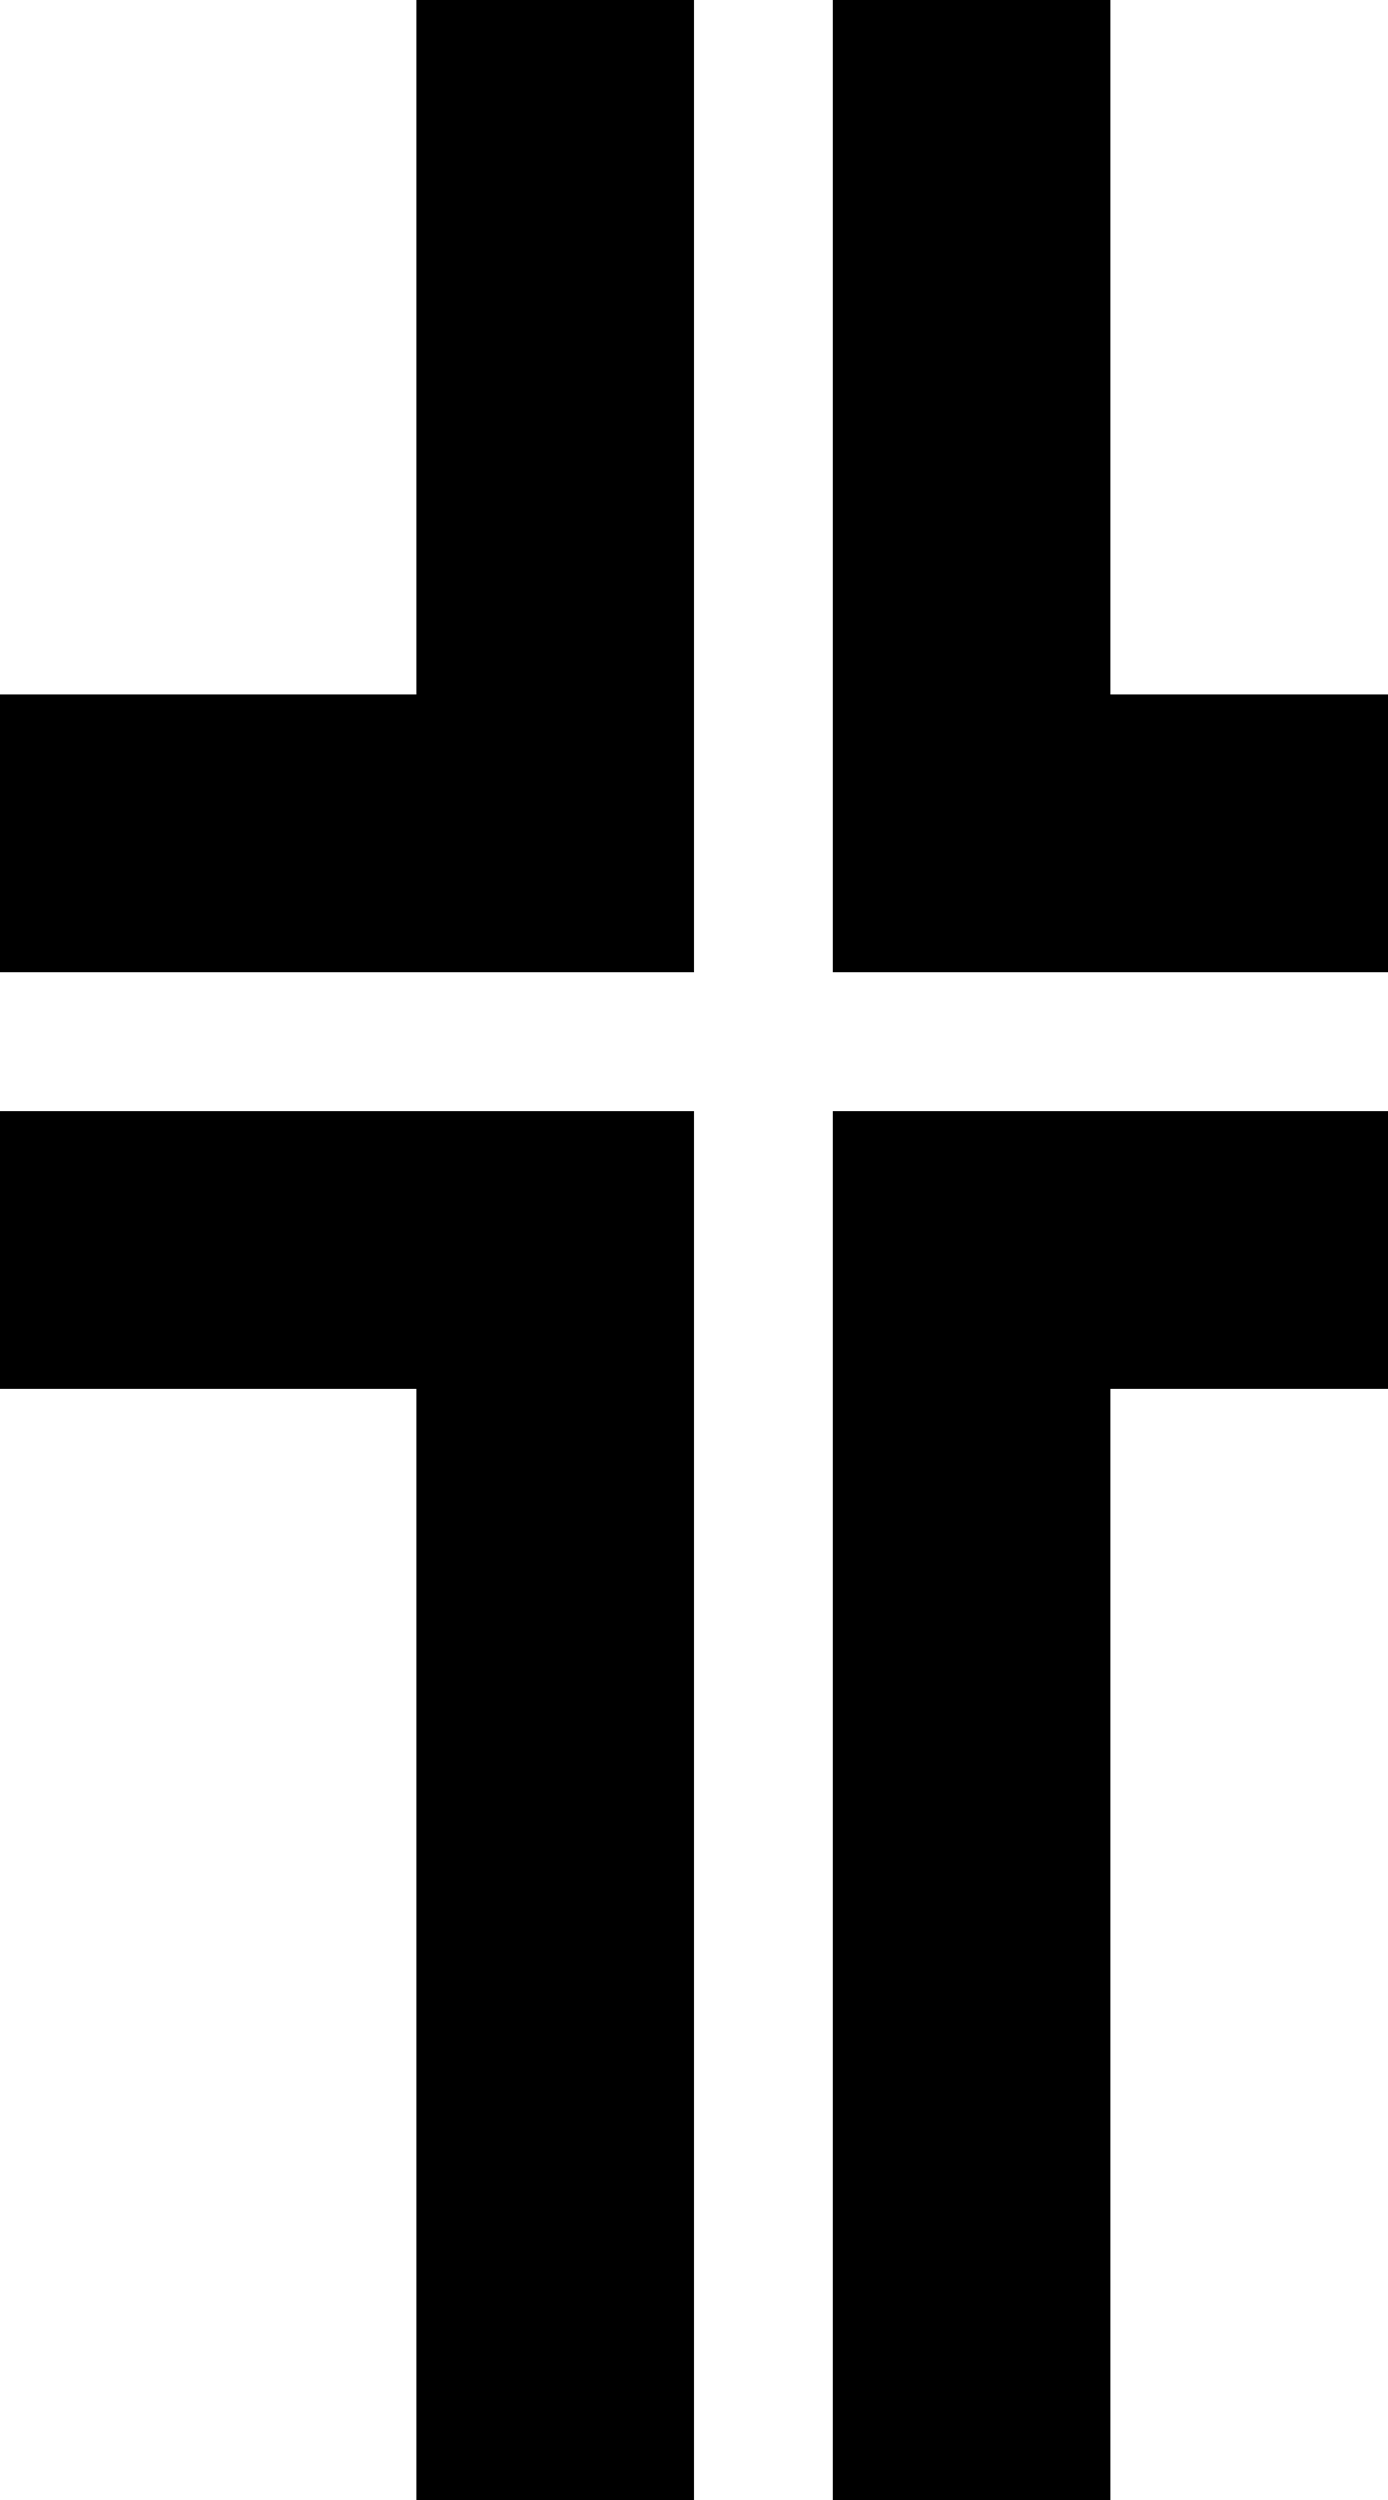
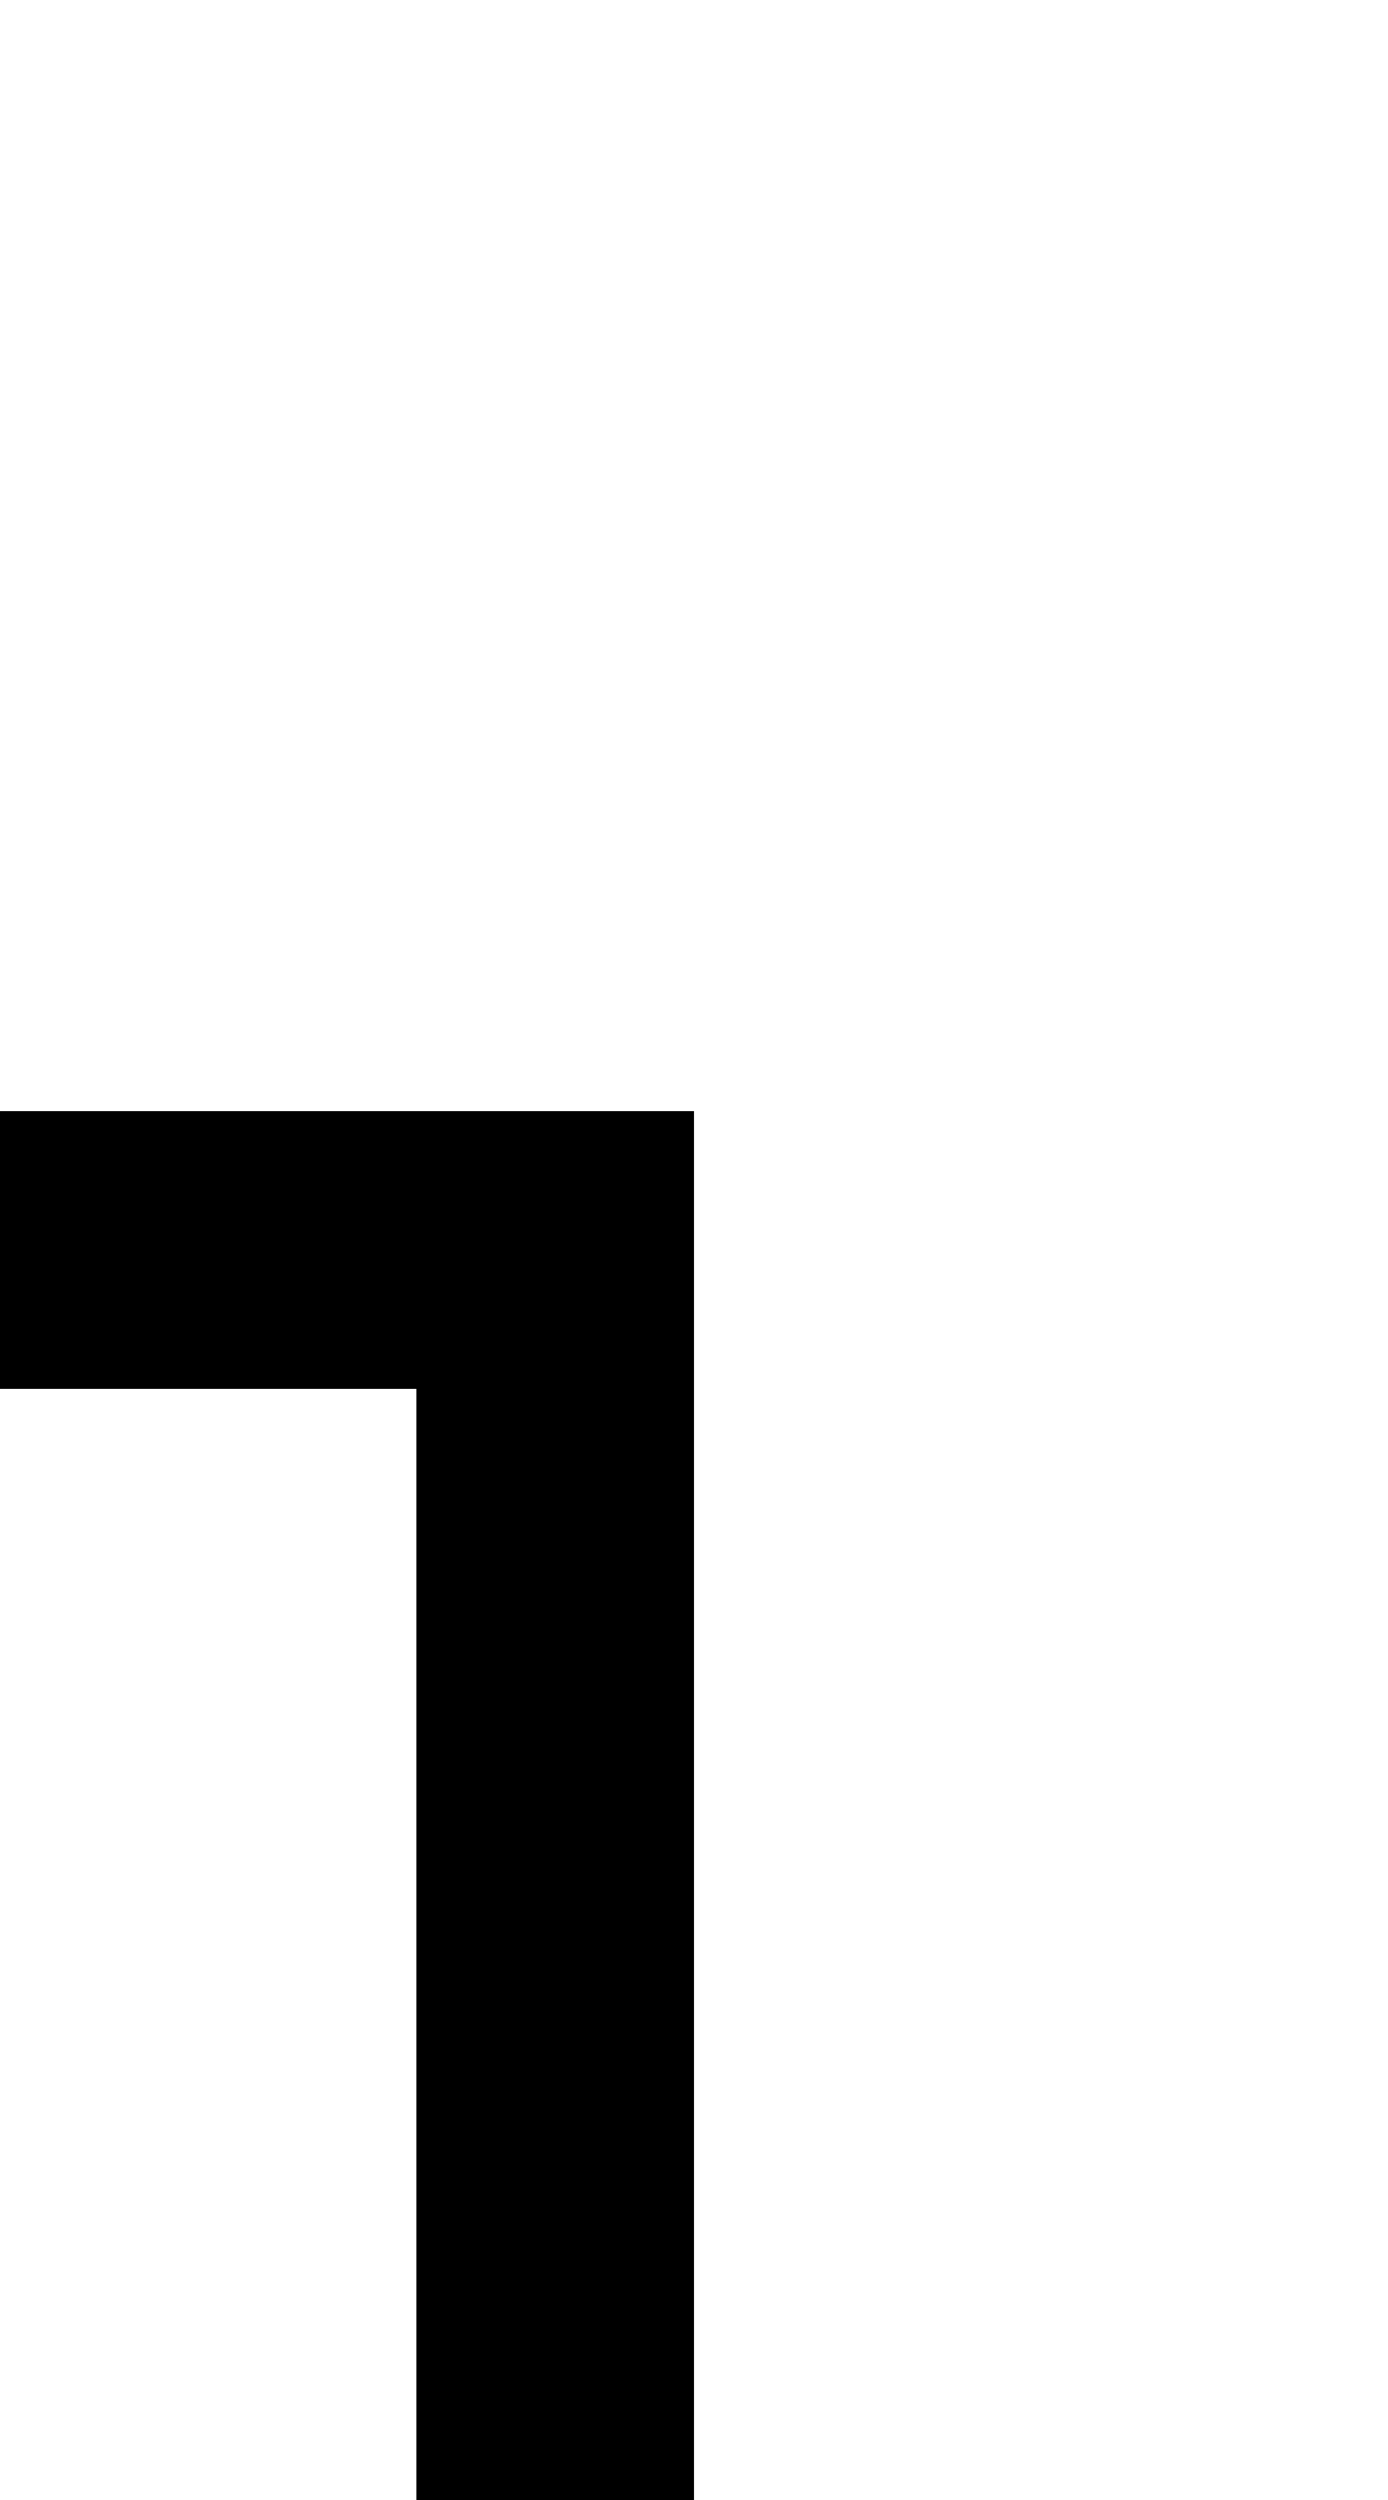
<svg xmlns="http://www.w3.org/2000/svg" version="1.0" width="40pt" height="72pt" viewBox="0 0 40 72" preserveAspectRatio="xMidYMid meet">
  <g transform="translate(0,72) scale(1,-1)" fill="#000000" stroke="none">
-     <path d="M12 62 l0 -10 -6 0 -6 0 0 -4 0 -4 10 0 10 0 0 14 0 14 -4 0 -4 0 0 -10z" />
-     <path d="M24 58 l0 -14 8 0 8 0 0 4 0 4 -4 0 -4 0 0 10 0 10 -4 0 -4 0 0 -14z" />
    <path d="M0 36 l0 -4 6 0 6 0 0 -16 0 -16 4 0 4 0 0 20 0 20 -10 0 -10 0 0 -4z" />
-     <path d="M24 20 l0 -20 4 0 4 0 0 16 0 16 4 0 4 0 0 4 0 4 -8 0 -8 0 0 -20z" />
  </g>
</svg>